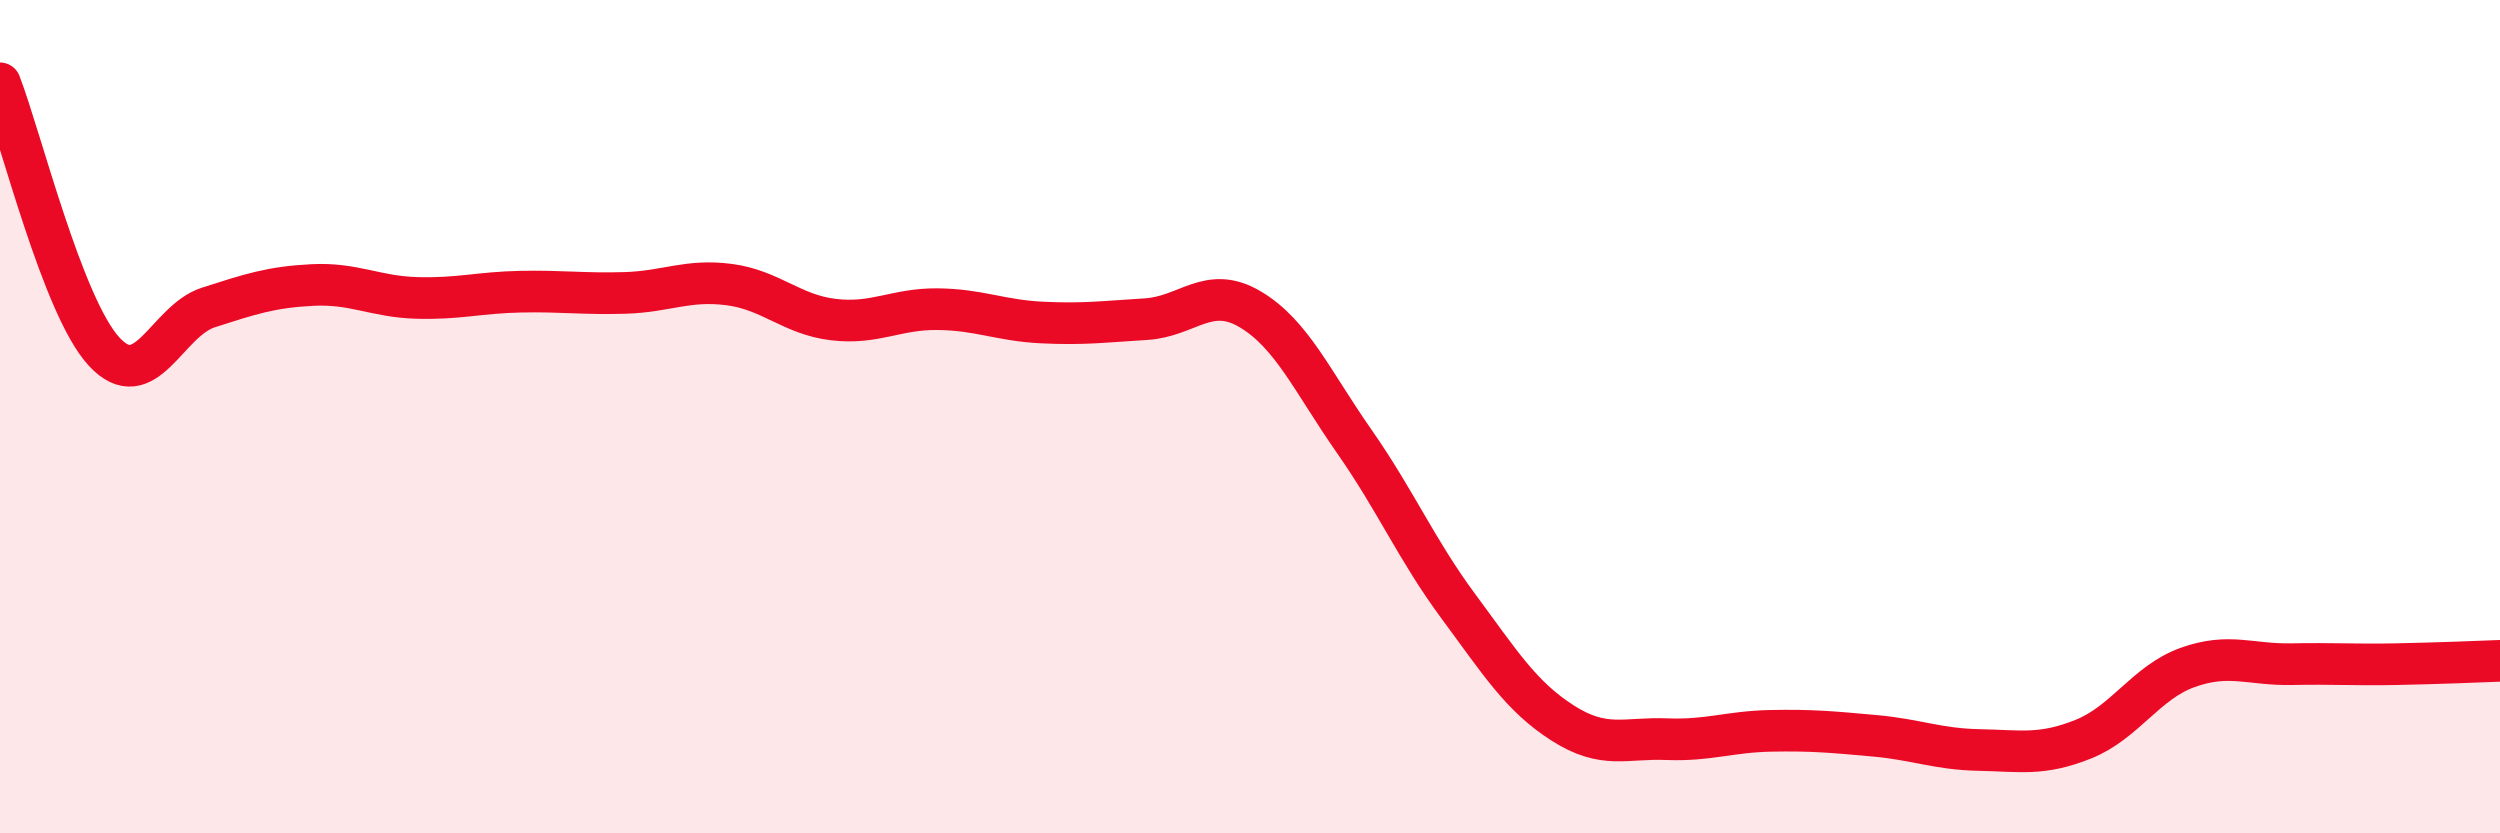
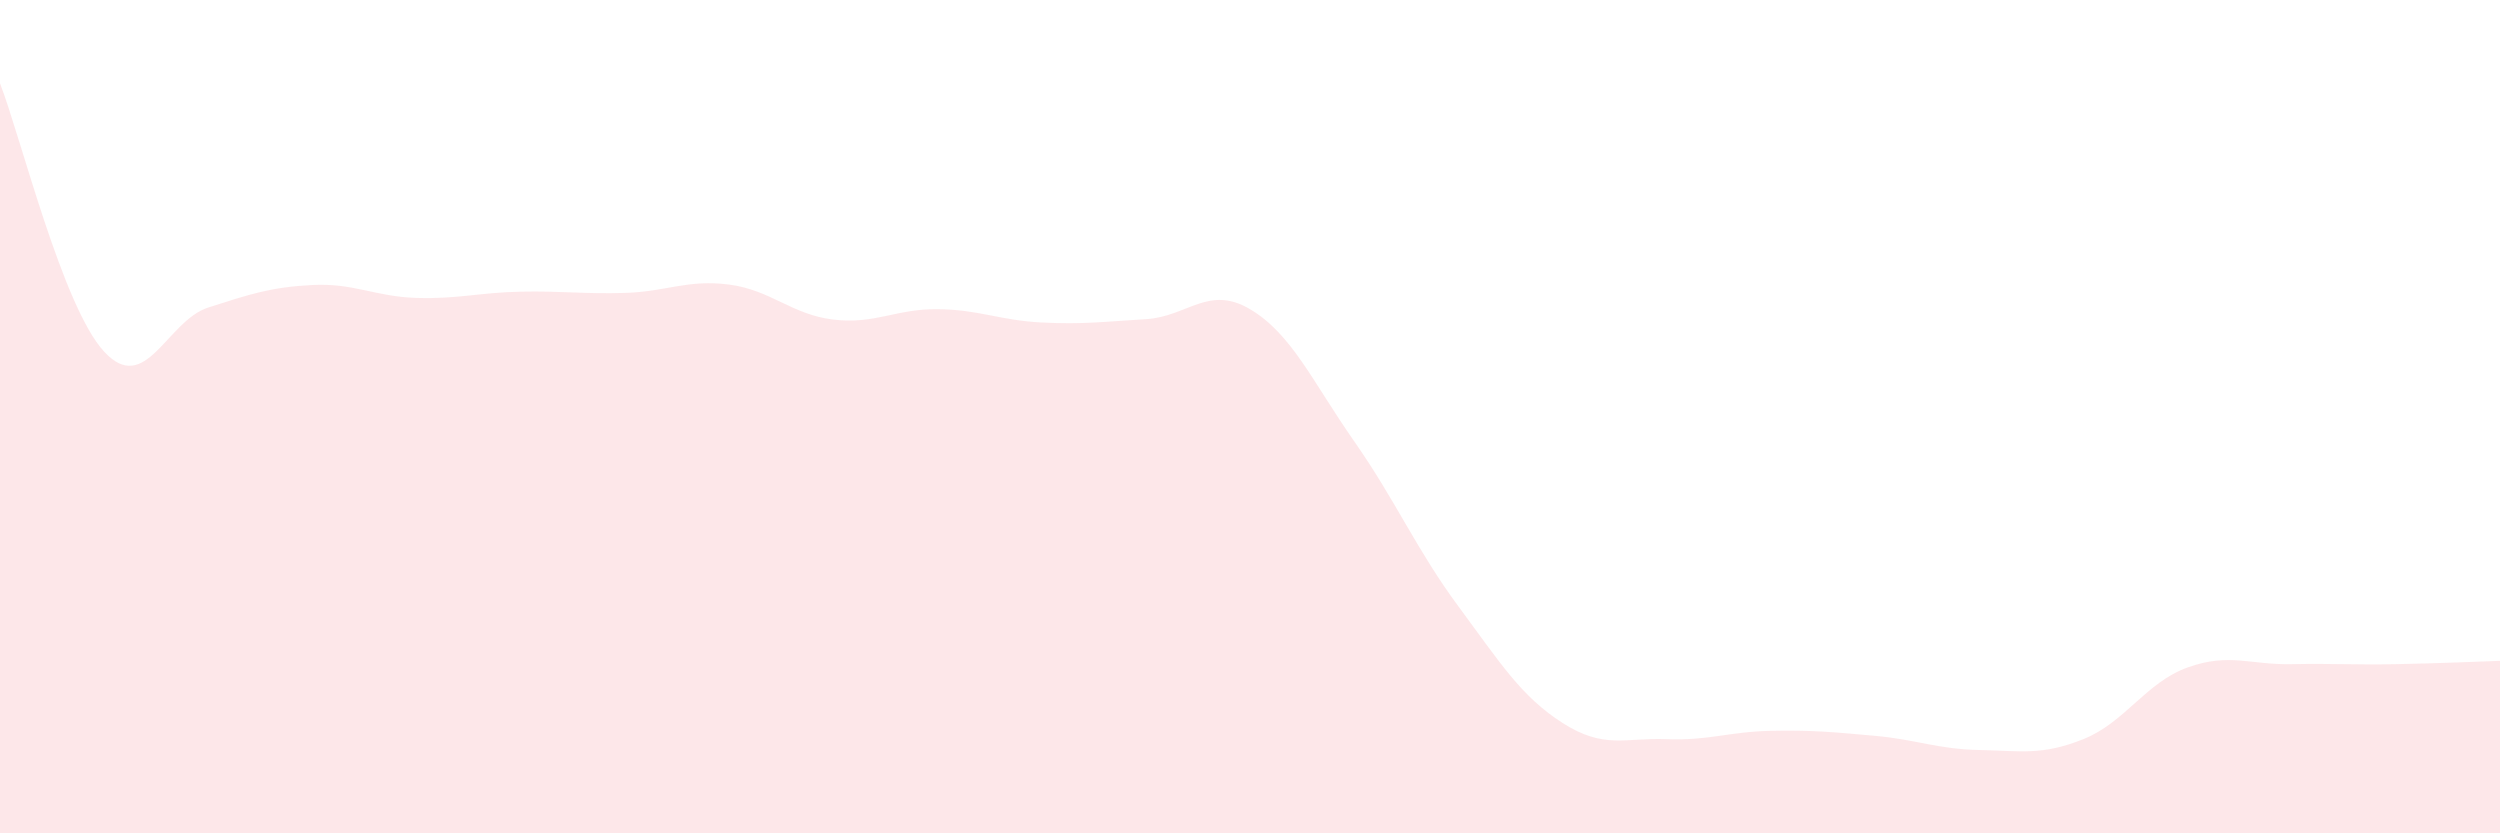
<svg xmlns="http://www.w3.org/2000/svg" width="60" height="20" viewBox="0 0 60 20">
  <path d="M 0,2 C 0.5,3.29 1.5,7.36 2.5,8.44 C 3.5,9.52 4,7.7 5,7.38 C 6,7.06 6.5,6.89 7.5,6.84 C 8.5,6.79 9,7.12 10,7.15 C 11,7.18 11.5,7.02 12.5,7 C 13.5,6.98 14,7.06 15,7.03 C 16,7 16.5,6.7 17.5,6.83 C 18.5,6.96 19,7.55 20,7.67 C 21,7.79 21.5,7.41 22.5,7.42 C 23.5,7.43 24,7.69 25,7.74 C 26,7.79 26.5,7.72 27.5,7.66 C 28.5,7.6 29,6.83 30,7.42 C 31,8.01 31.5,9.16 32.5,10.59 C 33.5,12.02 34,13.2 35,14.55 C 36,15.9 36.5,16.71 37.5,17.35 C 38.5,17.99 39,17.7 40,17.74 C 41,17.78 41.5,17.56 42.5,17.54 C 43.5,17.52 44,17.57 45,17.66 C 46,17.75 46.5,17.98 47.5,18 C 48.5,18.02 49,18.14 50,17.74 C 51,17.34 51.5,16.38 52.5,16.02 C 53.5,15.66 54,15.96 55,15.94 C 56,15.92 56.5,15.96 57.5,15.94 C 58.5,15.92 59.5,15.88 60,15.86L60 20L0 20Z" fill="#EB0A25" opacity="0.1" stroke-linecap="round" stroke-linejoin="round" />
-   <path d="M 0,2 C 0.5,3.29 1.5,7.36 2.5,8.44 C 3.5,9.52 4,7.7 5,7.38 C 6,7.06 6.5,6.89 7.5,6.84 C 8.5,6.79 9,7.12 10,7.15 C 11,7.18 11.5,7.02 12.5,7 C 13.5,6.98 14,7.06 15,7.03 C 16,7 16.5,6.7 17.5,6.83 C 18.5,6.96 19,7.55 20,7.67 C 21,7.79 21.5,7.41 22.5,7.42 C 23.5,7.43 24,7.69 25,7.74 C 26,7.79 26.5,7.72 27.5,7.66 C 28.5,7.6 29,6.83 30,7.42 C 31,8.01 31.5,9.16 32.5,10.59 C 33.5,12.02 34,13.2 35,14.55 C 36,15.9 36.5,16.71 37.5,17.35 C 38.5,17.99 39,17.7 40,17.74 C 41,17.78 41.5,17.56 42.5,17.54 C 43.5,17.52 44,17.57 45,17.66 C 46,17.75 46.5,17.98 47.5,18 C 48.5,18.02 49,18.14 50,17.74 C 51,17.34 51.5,16.38 52.5,16.02 C 53.5,15.66 54,15.96 55,15.94 C 56,15.92 56.5,15.96 57.5,15.94 C 58.5,15.92 59.5,15.88 60,15.86" stroke="#EB0A25" stroke-width="1" fill="none" stroke-linecap="round" stroke-linejoin="round" />
</svg>